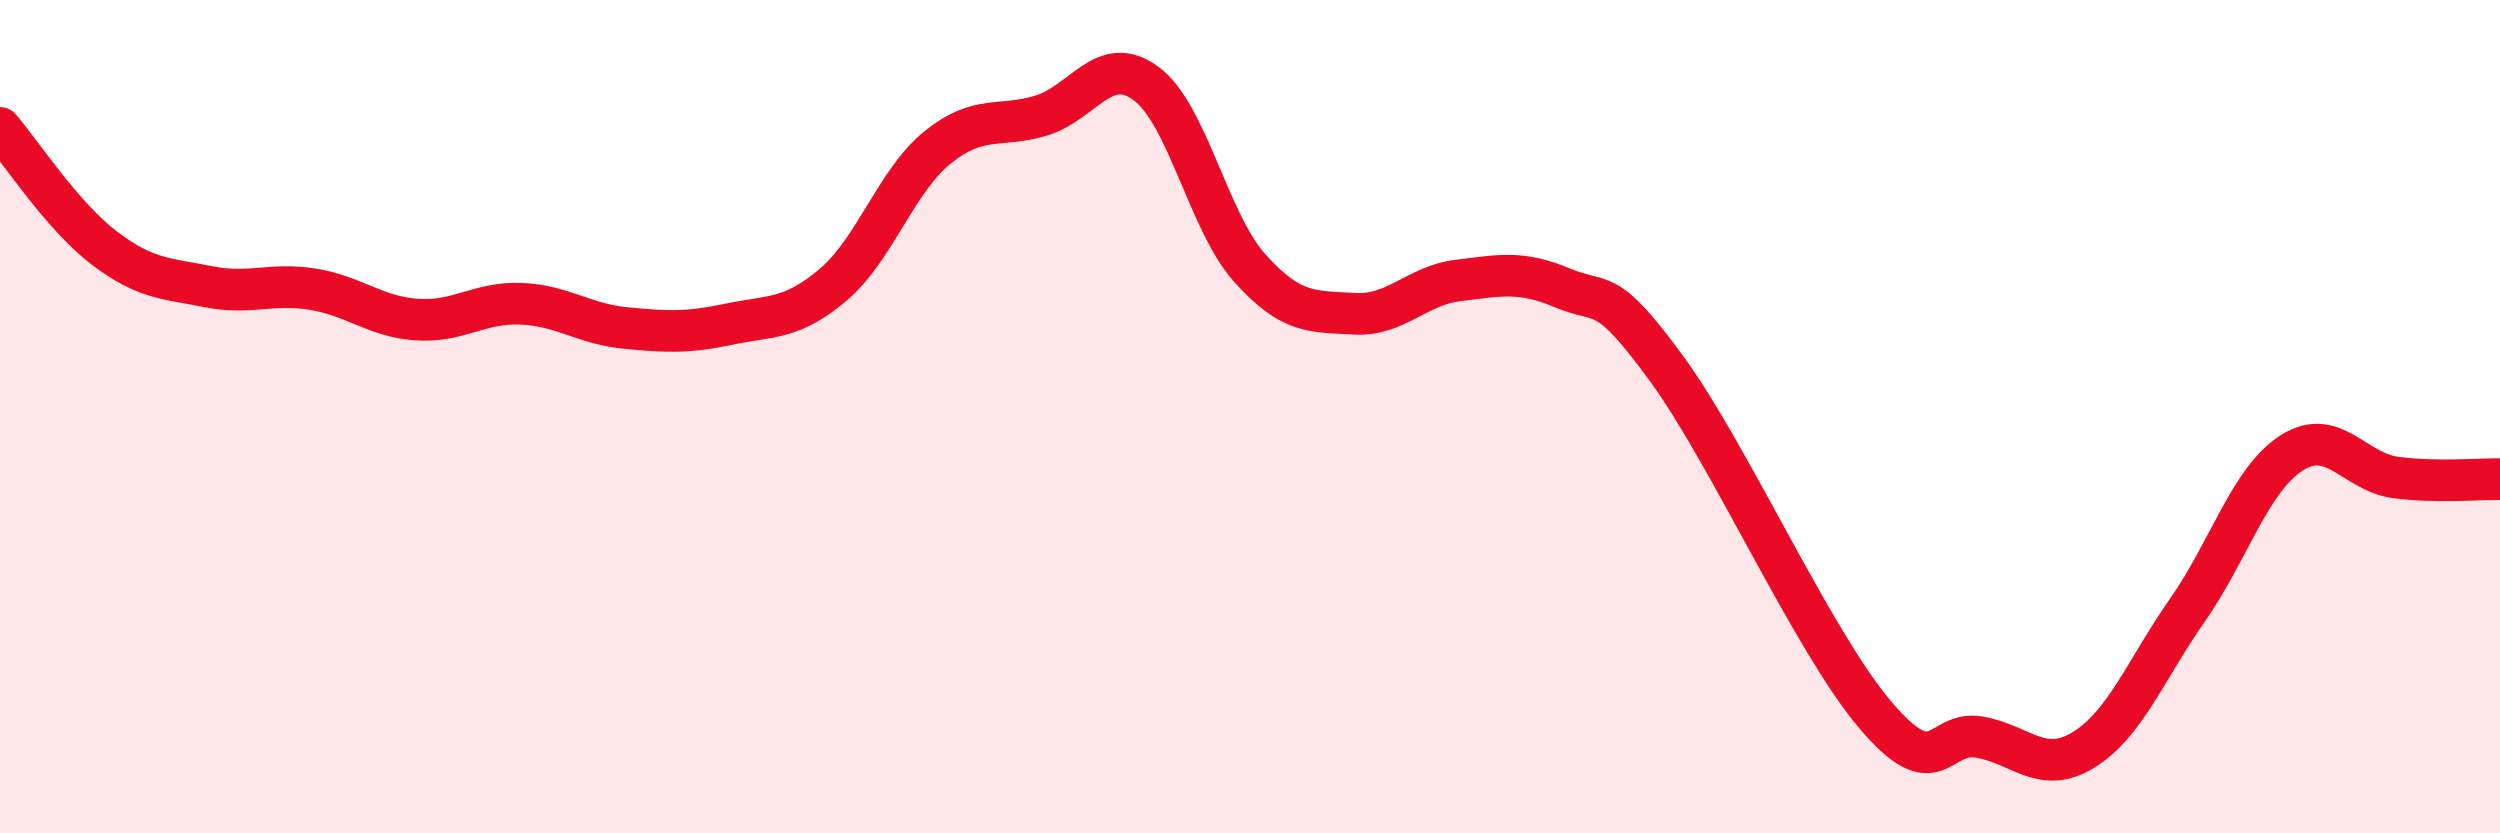
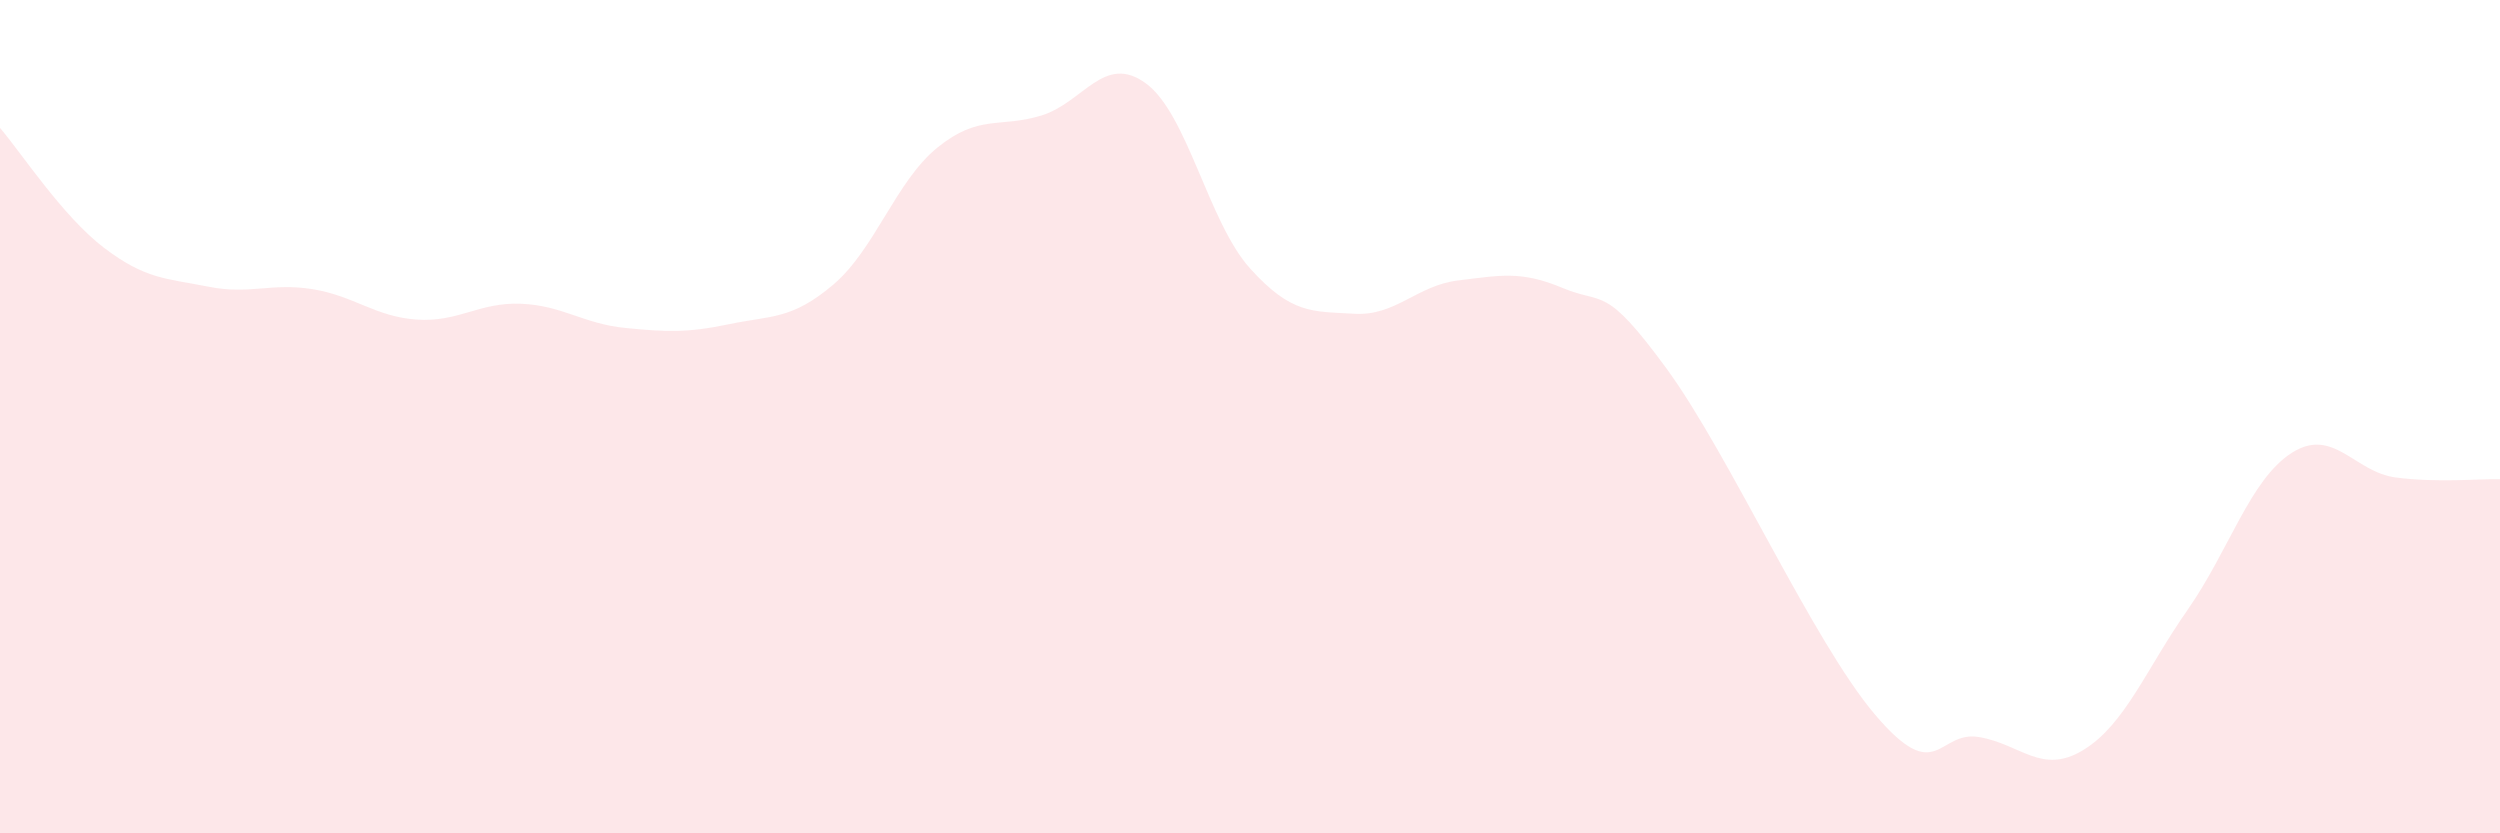
<svg xmlns="http://www.w3.org/2000/svg" width="60" height="20" viewBox="0 0 60 20">
  <path d="M 0,3.07 C 0.5,3.65 1.5,5.19 2.5,5.95 C 3.5,6.71 4,6.68 5,6.88 C 6,7.08 6.5,6.78 7.5,6.94 C 8.5,7.1 9,7.6 10,7.67 C 11,7.74 11.5,7.25 12.5,7.29 C 13.5,7.33 14,7.77 15,7.87 C 16,7.97 16.5,7.99 17.5,7.78 C 18.5,7.57 19,7.68 20,6.83 C 21,5.98 21.5,4.35 22.5,3.54 C 23.5,2.73 24,3.08 25,2.77 C 26,2.46 26.5,1.27 27.5,2 C 28.5,2.73 29,5.33 30,6.44 C 31,7.55 31.5,7.47 32.5,7.53 C 33.5,7.59 34,6.85 35,6.73 C 36,6.61 36.5,6.49 37.5,6.91 C 38.5,7.33 38.5,6.8 40,8.85 C 41.5,10.9 43.5,15.38 45,17.15 C 46.5,18.92 46.5,17.52 47.5,17.69 C 48.5,17.86 49,18.61 50,18 C 51,17.39 51.5,16.07 52.5,14.64 C 53.5,13.21 54,11.51 55,10.87 C 56,10.23 56.5,11.33 57.5,11.46 C 58.5,11.59 59.5,11.49 60,11.5L60 20L0 20Z" fill="#EB0A25" opacity="0.1" stroke-linecap="round" stroke-linejoin="round" />
-   <path d="M 0,3.07 C 0.5,3.65 1.5,5.19 2.5,5.95 C 3.5,6.71 4,6.68 5,6.88 C 6,7.08 6.5,6.78 7.5,6.94 C 8.5,7.1 9,7.6 10,7.67 C 11,7.74 11.5,7.25 12.5,7.29 C 13.5,7.33 14,7.77 15,7.87 C 16,7.97 16.5,7.99 17.5,7.78 C 18.5,7.57 19,7.68 20,6.83 C 21,5.98 21.5,4.35 22.5,3.54 C 23.5,2.73 24,3.08 25,2.77 C 26,2.46 26.5,1.27 27.5,2 C 28.5,2.73 29,5.33 30,6.44 C 31,7.55 31.5,7.47 32.5,7.53 C 33.5,7.59 34,6.85 35,6.73 C 36,6.61 36.5,6.49 37.5,6.91 C 38.5,7.33 38.5,6.8 40,8.85 C 41.5,10.9 43.5,15.38 45,17.15 C 46.5,18.92 46.5,17.52 47.5,17.69 C 48.5,17.86 49,18.61 50,18 C 51,17.39 51.5,16.07 52.5,14.64 C 53.5,13.21 54,11.51 55,10.87 C 56,10.23 56.5,11.33 57.5,11.46 C 58.5,11.59 59.5,11.49 60,11.5" stroke="#EB0A25" stroke-width="1" fill="none" stroke-linecap="round" stroke-linejoin="round" />
</svg>